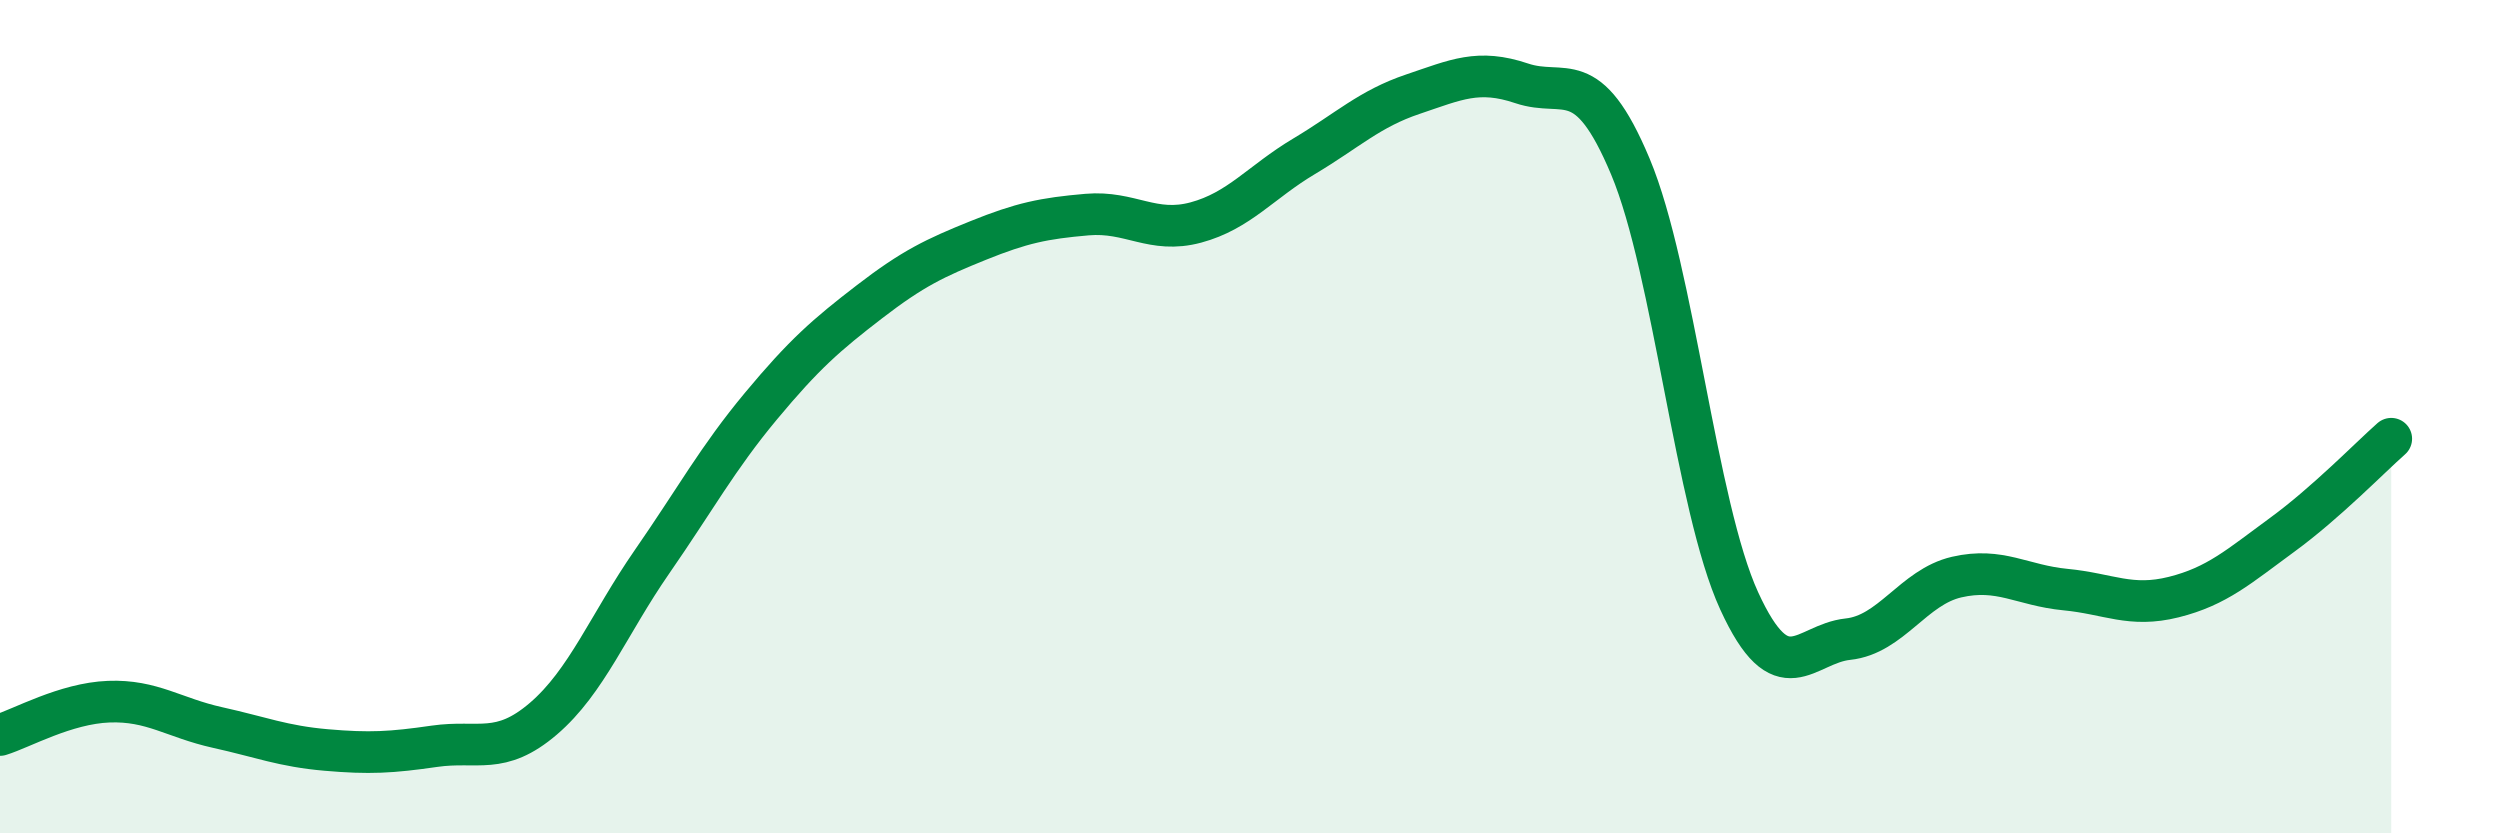
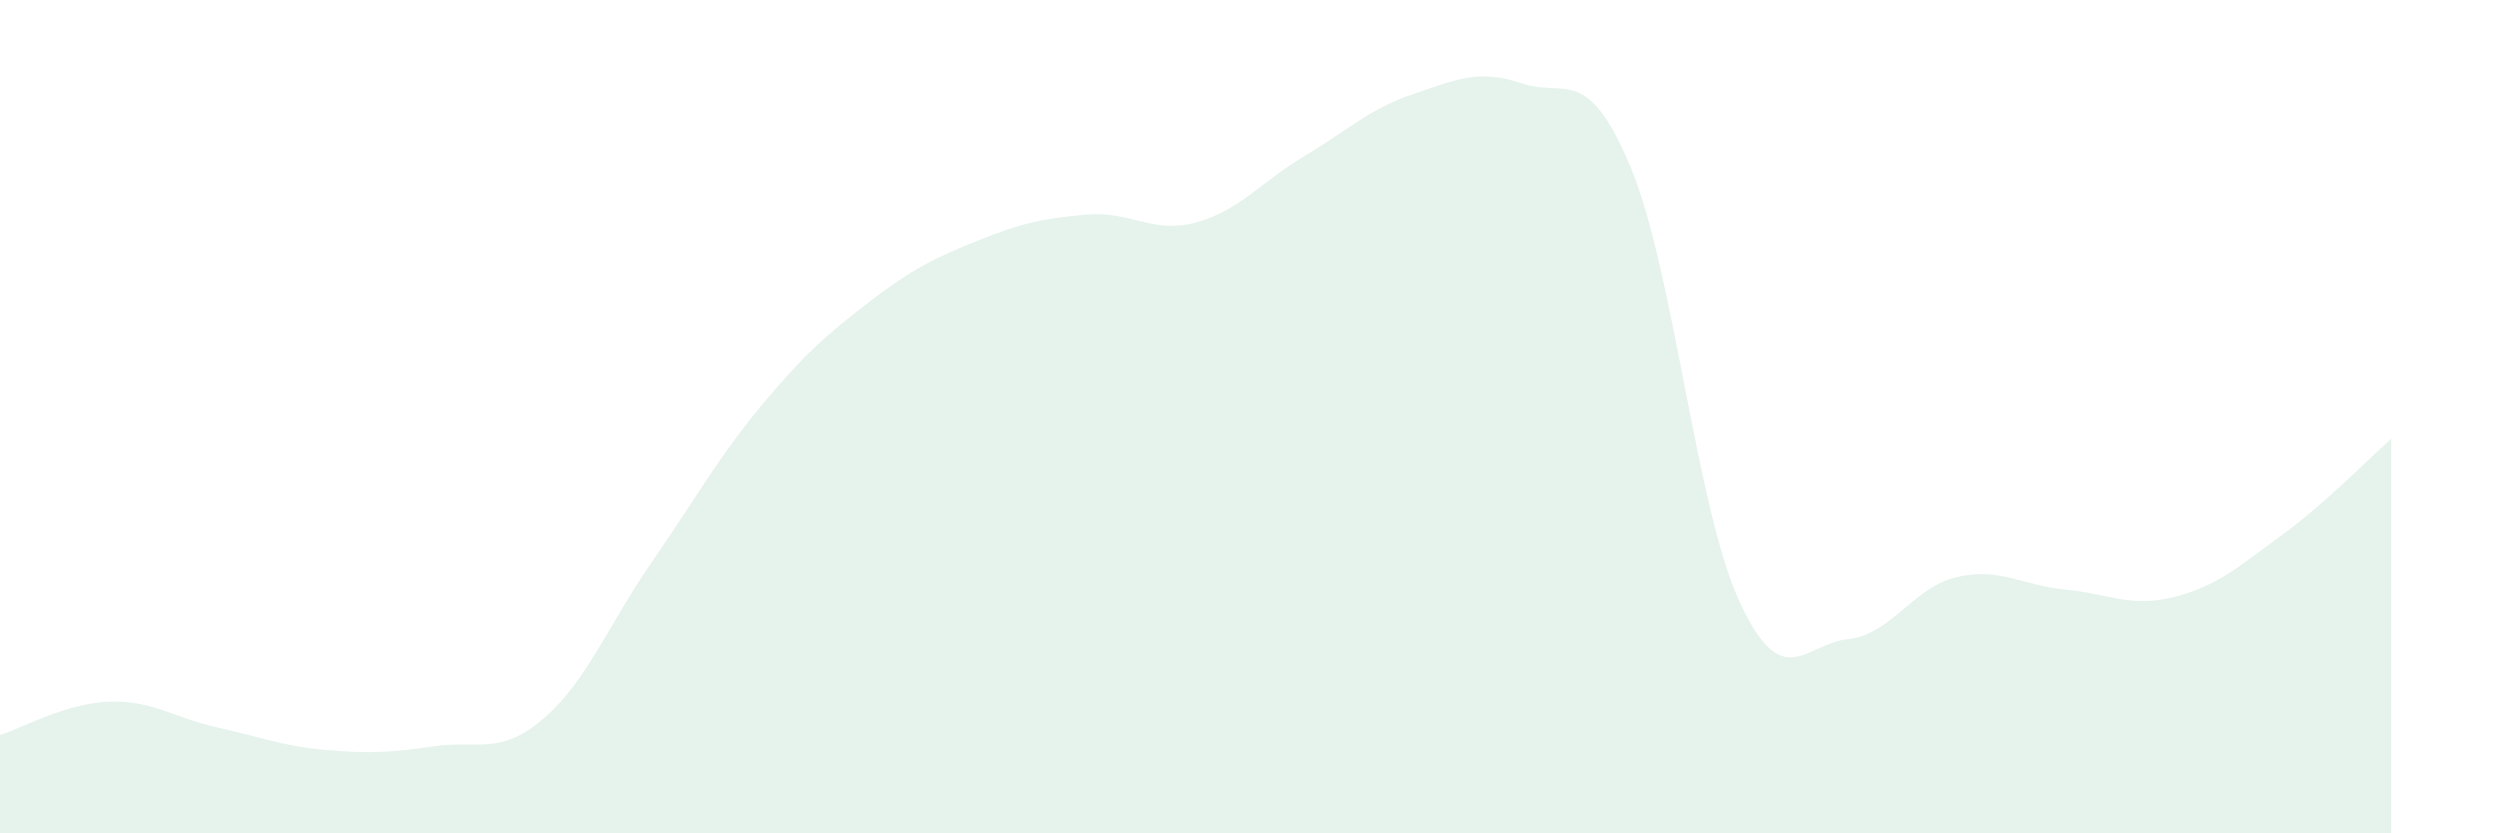
<svg xmlns="http://www.w3.org/2000/svg" width="60" height="20" viewBox="0 0 60 20">
  <path d="M 0,17.64 C 0.52,17.48 1.57,16.88 2.61,16.84 C 3.65,16.8 4.18,17.23 5.22,17.46 C 6.26,17.69 6.79,17.91 7.83,18 C 8.87,18.09 9.39,18.06 10.43,17.91 C 11.47,17.76 12,18.14 13.04,17.25 C 14.08,16.36 14.61,14.98 15.65,13.48 C 16.69,11.98 17.22,11 18.26,9.75 C 19.3,8.5 19.83,8.04 20.87,7.24 C 21.91,6.44 22.44,6.19 23.48,5.77 C 24.52,5.35 25.05,5.24 26.09,5.15 C 27.13,5.06 27.66,5.62 28.7,5.34 C 29.74,5.06 30.26,4.37 31.3,3.75 C 32.34,3.13 32.87,2.61 33.91,2.26 C 34.95,1.91 35.48,1.65 36.52,2 C 37.56,2.35 38.09,1.52 39.13,4 C 40.17,6.48 40.7,12.15 41.74,14.42 C 42.78,16.69 43.31,15.45 44.35,15.34 C 45.39,15.23 45.92,14.09 46.96,13.85 C 48,13.61 48.53,14.05 49.57,14.15 C 50.61,14.25 51.13,14.59 52.17,14.33 C 53.21,14.07 53.74,13.59 54.78,12.83 C 55.82,12.07 56.87,10.99 57.39,10.53L57.39 20L0 20Z" fill="#008740" opacity="0.1" stroke-linecap="round" stroke-linejoin="round" />
-   <path d="M 0,17.64 C 0.52,17.48 1.57,16.88 2.61,16.84 C 3.65,16.8 4.18,17.23 5.22,17.46 C 6.26,17.69 6.79,17.91 7.83,18 C 8.87,18.09 9.39,18.06 10.43,17.91 C 11.47,17.76 12,18.14 13.04,17.25 C 14.08,16.36 14.61,14.98 15.65,13.48 C 16.69,11.98 17.22,11 18.26,9.75 C 19.3,8.5 19.83,8.04 20.87,7.24 C 21.91,6.44 22.44,6.19 23.48,5.77 C 24.52,5.35 25.05,5.24 26.09,5.15 C 27.13,5.06 27.66,5.62 28.7,5.34 C 29.74,5.06 30.26,4.37 31.3,3.75 C 32.34,3.13 32.87,2.61 33.91,2.26 C 34.95,1.91 35.48,1.65 36.52,2 C 37.56,2.35 38.09,1.52 39.13,4 C 40.17,6.48 40.7,12.15 41.74,14.42 C 42.78,16.69 43.31,15.45 44.35,15.34 C 45.39,15.23 45.92,14.09 46.96,13.85 C 48,13.61 48.53,14.05 49.57,14.15 C 50.61,14.25 51.13,14.59 52.17,14.33 C 53.21,14.07 53.74,13.59 54.78,12.83 C 55.82,12.07 56.87,10.99 57.39,10.53" stroke="#008740" stroke-width="1" fill="none" stroke-linecap="round" stroke-linejoin="round" />
</svg>